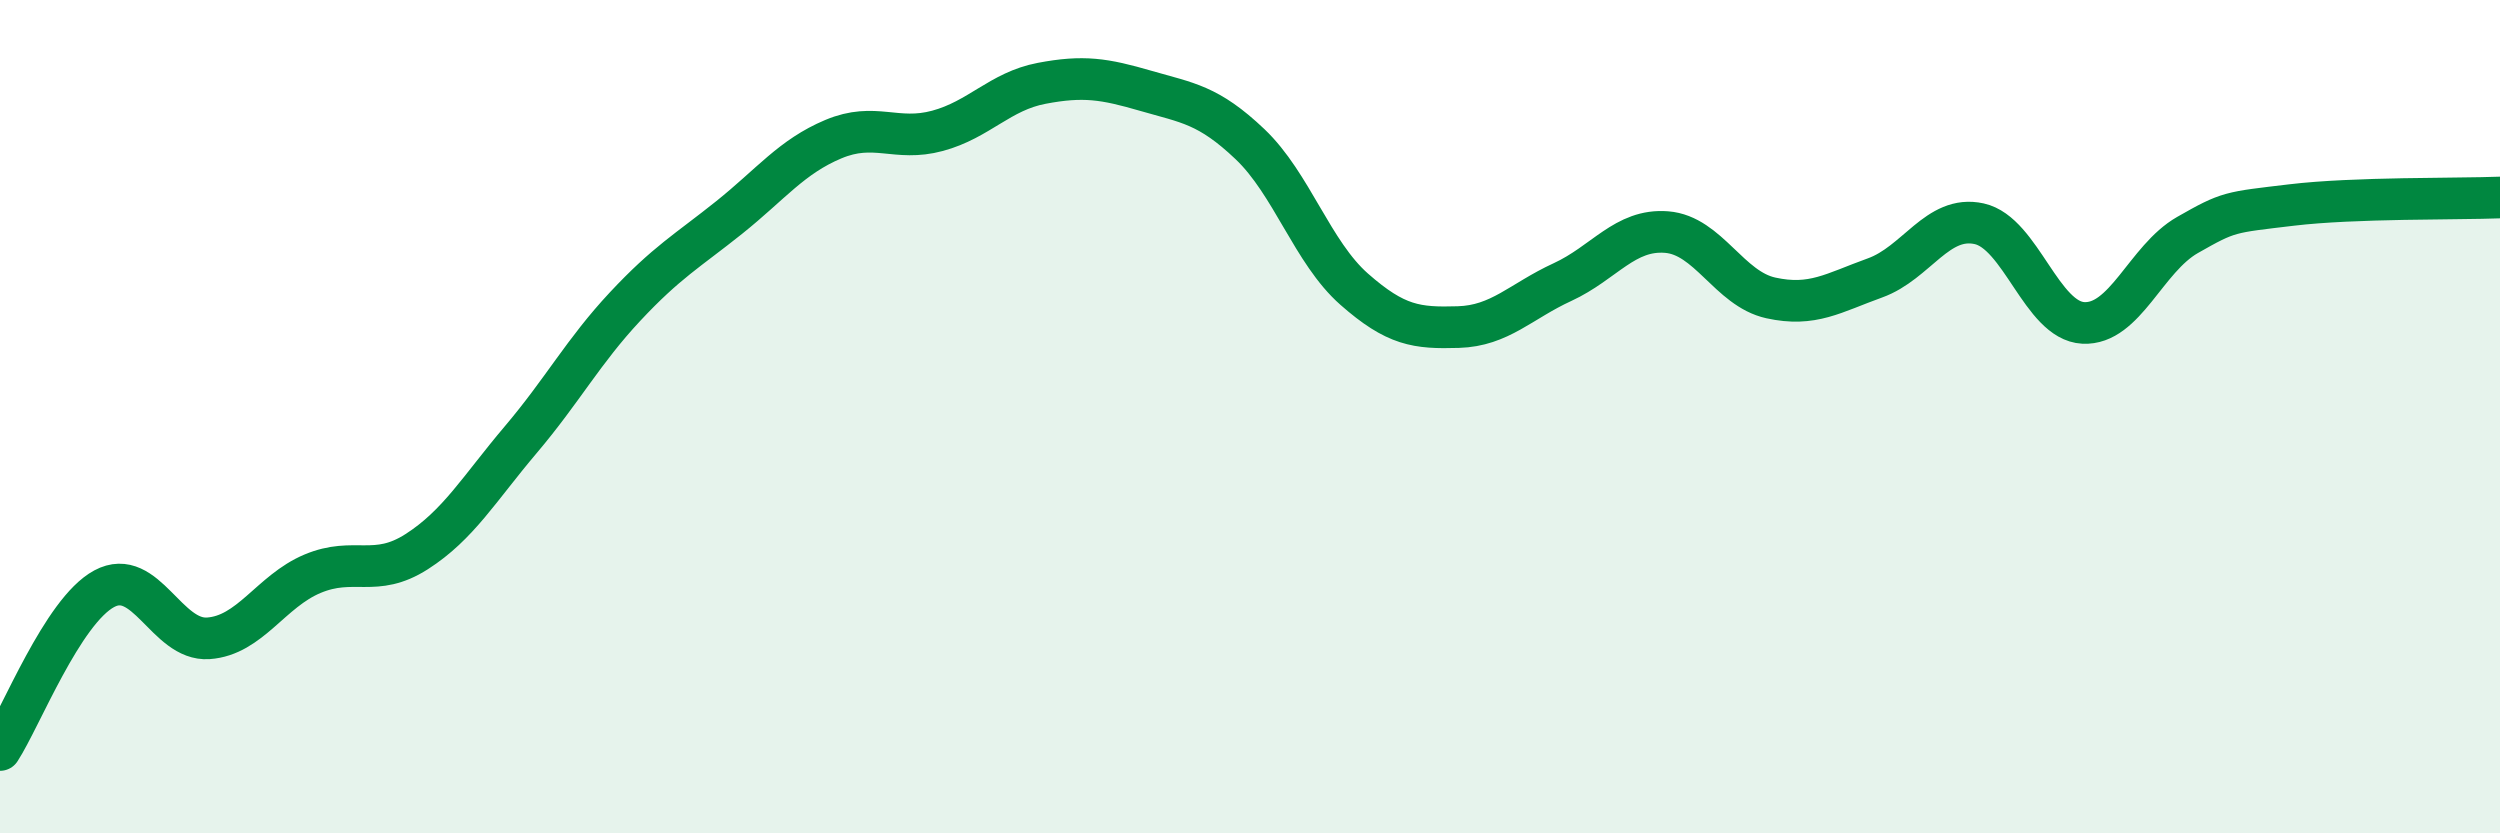
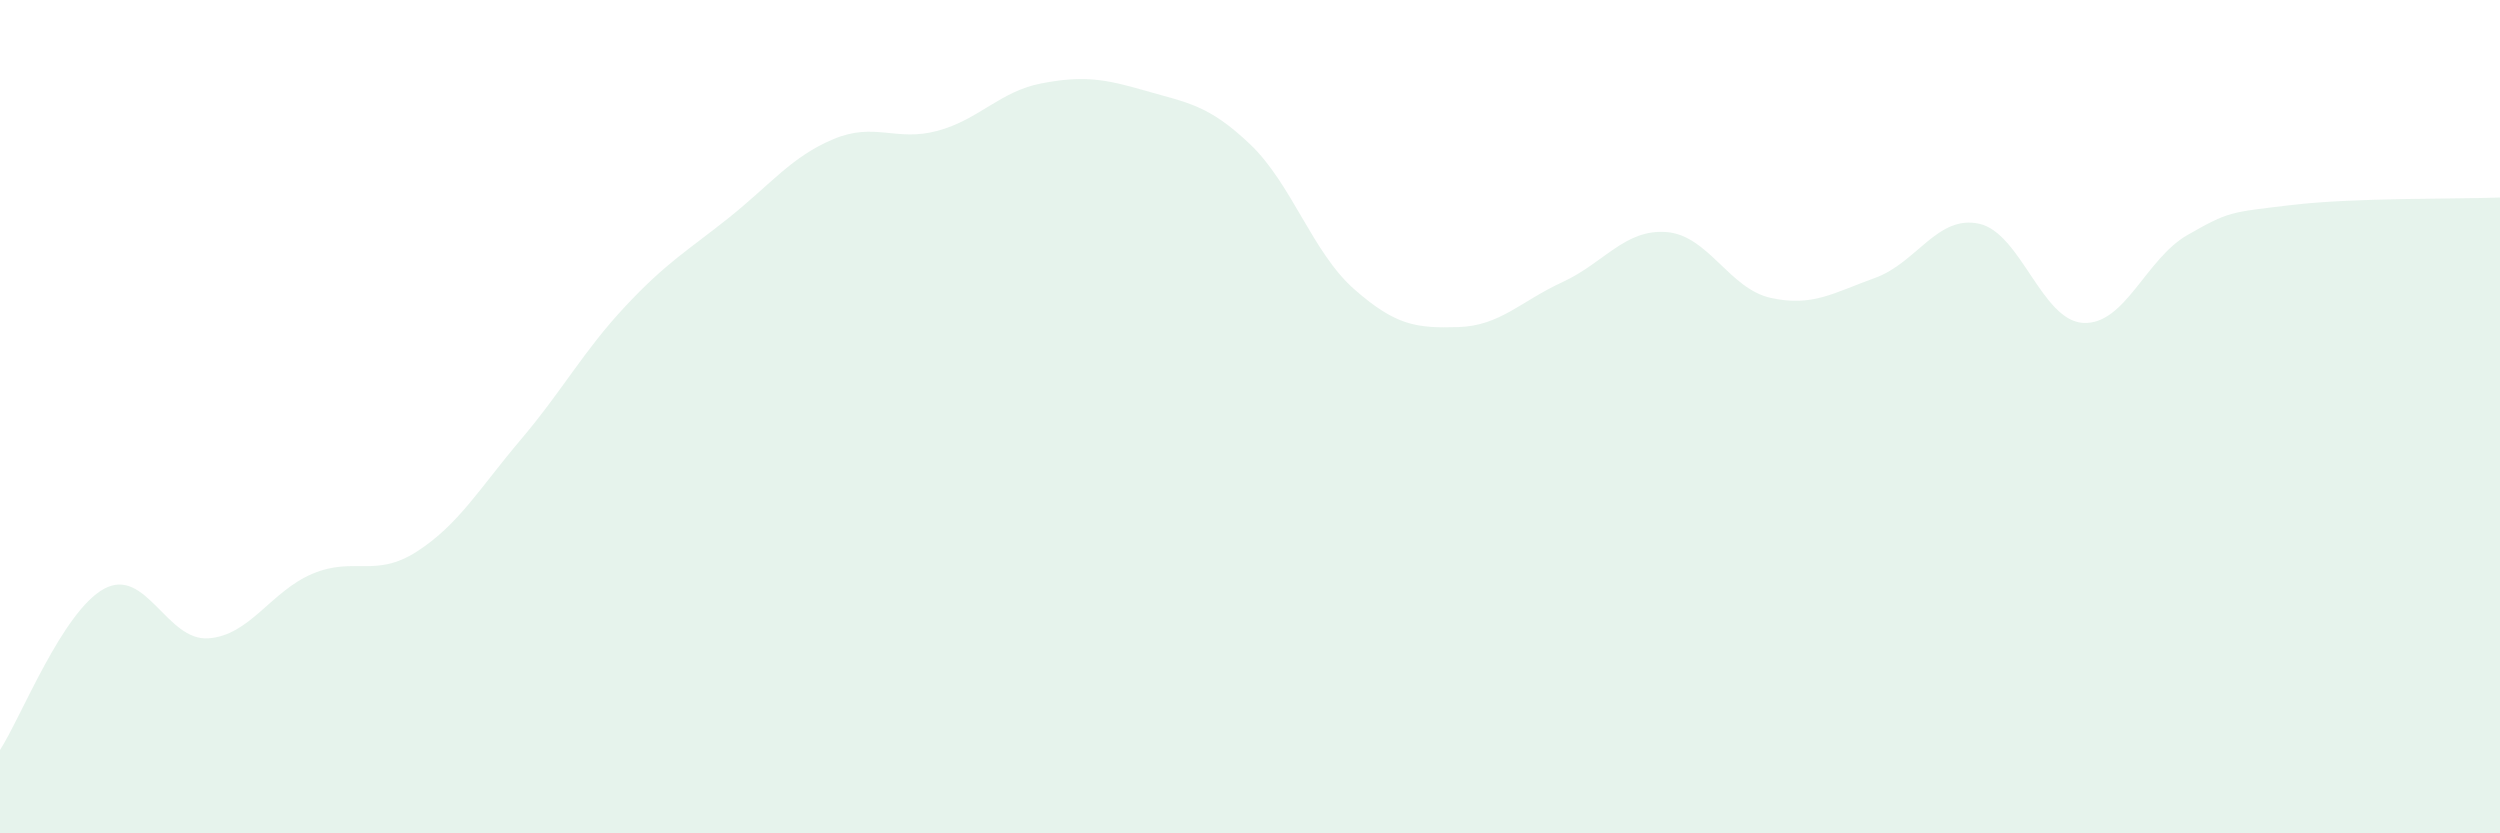
<svg xmlns="http://www.w3.org/2000/svg" width="60" height="20" viewBox="0 0 60 20">
  <path d="M 0,18 C 0.5,17.23 1.5,14.67 2.5,14.13 C 3.5,13.59 4,15.39 5,15.32 C 6,15.25 6.5,14.19 7.5,13.77 C 8.5,13.35 9,13.88 10,13.24 C 11,12.6 11.5,11.73 12.5,10.55 C 13.5,9.37 14,8.43 15,7.36 C 16,6.29 16.5,6.02 17.5,5.22 C 18.5,4.42 19,3.76 20,3.34 C 21,2.92 21.5,3.41 22.5,3.14 C 23.5,2.87 24,2.19 25,2 C 26,1.81 26.5,1.89 27.5,2.18 C 28.5,2.47 29,2.51 30,3.46 C 31,4.41 31.5,6.06 32.5,6.94 C 33.5,7.82 34,7.88 35,7.85 C 36,7.82 36.5,7.23 37.5,6.77 C 38.5,6.31 39,5.49 40,5.57 C 41,5.65 41.5,6.93 42.5,7.15 C 43.5,7.37 44,7.03 45,6.67 C 46,6.31 46.5,5.15 47.5,5.37 C 48.5,5.59 49,7.7 50,7.75 C 51,7.8 51.5,6.21 52.5,5.64 C 53.5,5.07 53.5,5.1 55,4.92 C 56.5,4.74 59,4.78 60,4.74L60 20L0 20Z" fill="#008740" opacity="0.1" stroke-linecap="round" stroke-linejoin="round" />
-   <path d="M 0,18 C 0.5,17.23 1.5,14.67 2.5,14.13 C 3.5,13.59 4,15.39 5,15.32 C 6,15.25 6.5,14.19 7.5,13.77 C 8.5,13.35 9,13.88 10,13.24 C 11,12.6 11.5,11.73 12.5,10.55 C 13.5,9.37 14,8.43 15,7.36 C 16,6.29 16.5,6.02 17.5,5.22 C 18.5,4.42 19,3.76 20,3.34 C 21,2.92 21.5,3.41 22.5,3.14 C 23.5,2.87 24,2.19 25,2 C 26,1.81 26.5,1.89 27.5,2.18 C 28.5,2.47 29,2.51 30,3.46 C 31,4.41 31.5,6.06 32.5,6.94 C 33.5,7.82 34,7.88 35,7.85 C 36,7.82 36.5,7.23 37.5,6.77 C 38.5,6.31 39,5.49 40,5.57 C 41,5.65 41.5,6.93 42.5,7.15 C 43.5,7.37 44,7.03 45,6.67 C 46,6.31 46.5,5.15 47.5,5.37 C 48.5,5.59 49,7.7 50,7.75 C 51,7.8 51.5,6.21 52.5,5.64 C 53.5,5.07 53.5,5.1 55,4.92 C 56.5,4.74 59,4.78 60,4.74" stroke="#008740" stroke-width="1" fill="none" stroke-linecap="round" stroke-linejoin="round" />
</svg>